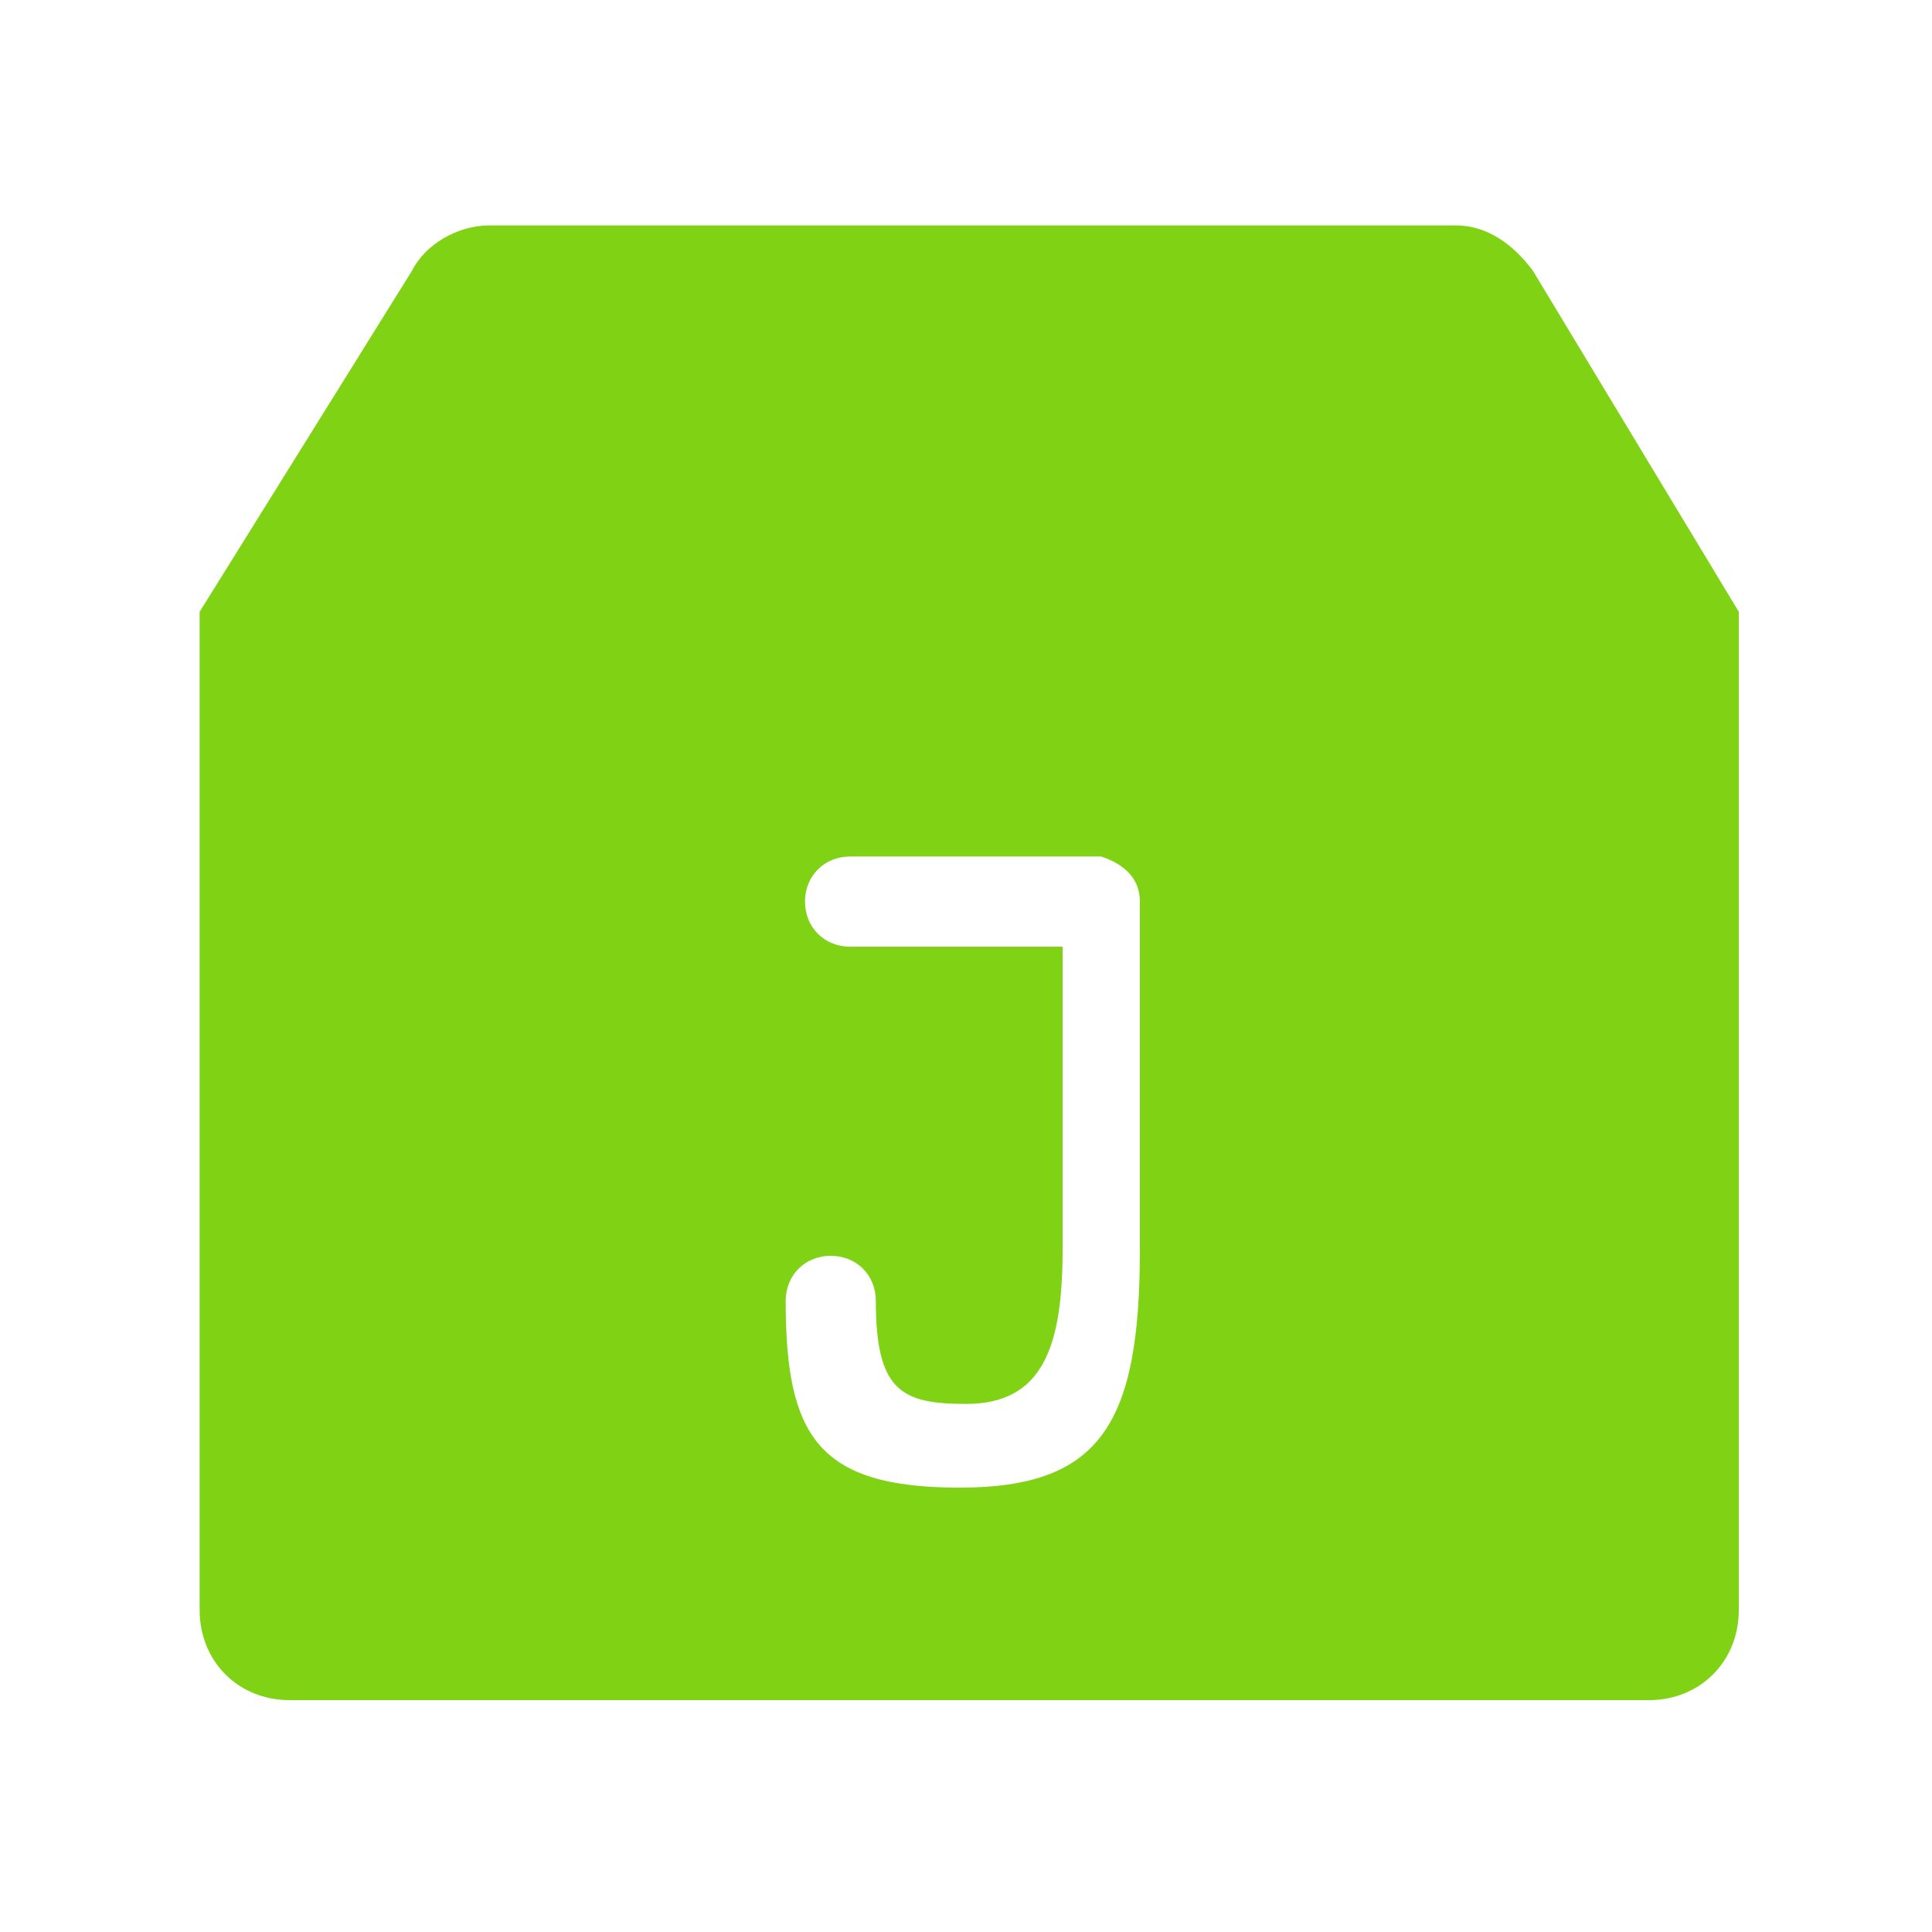
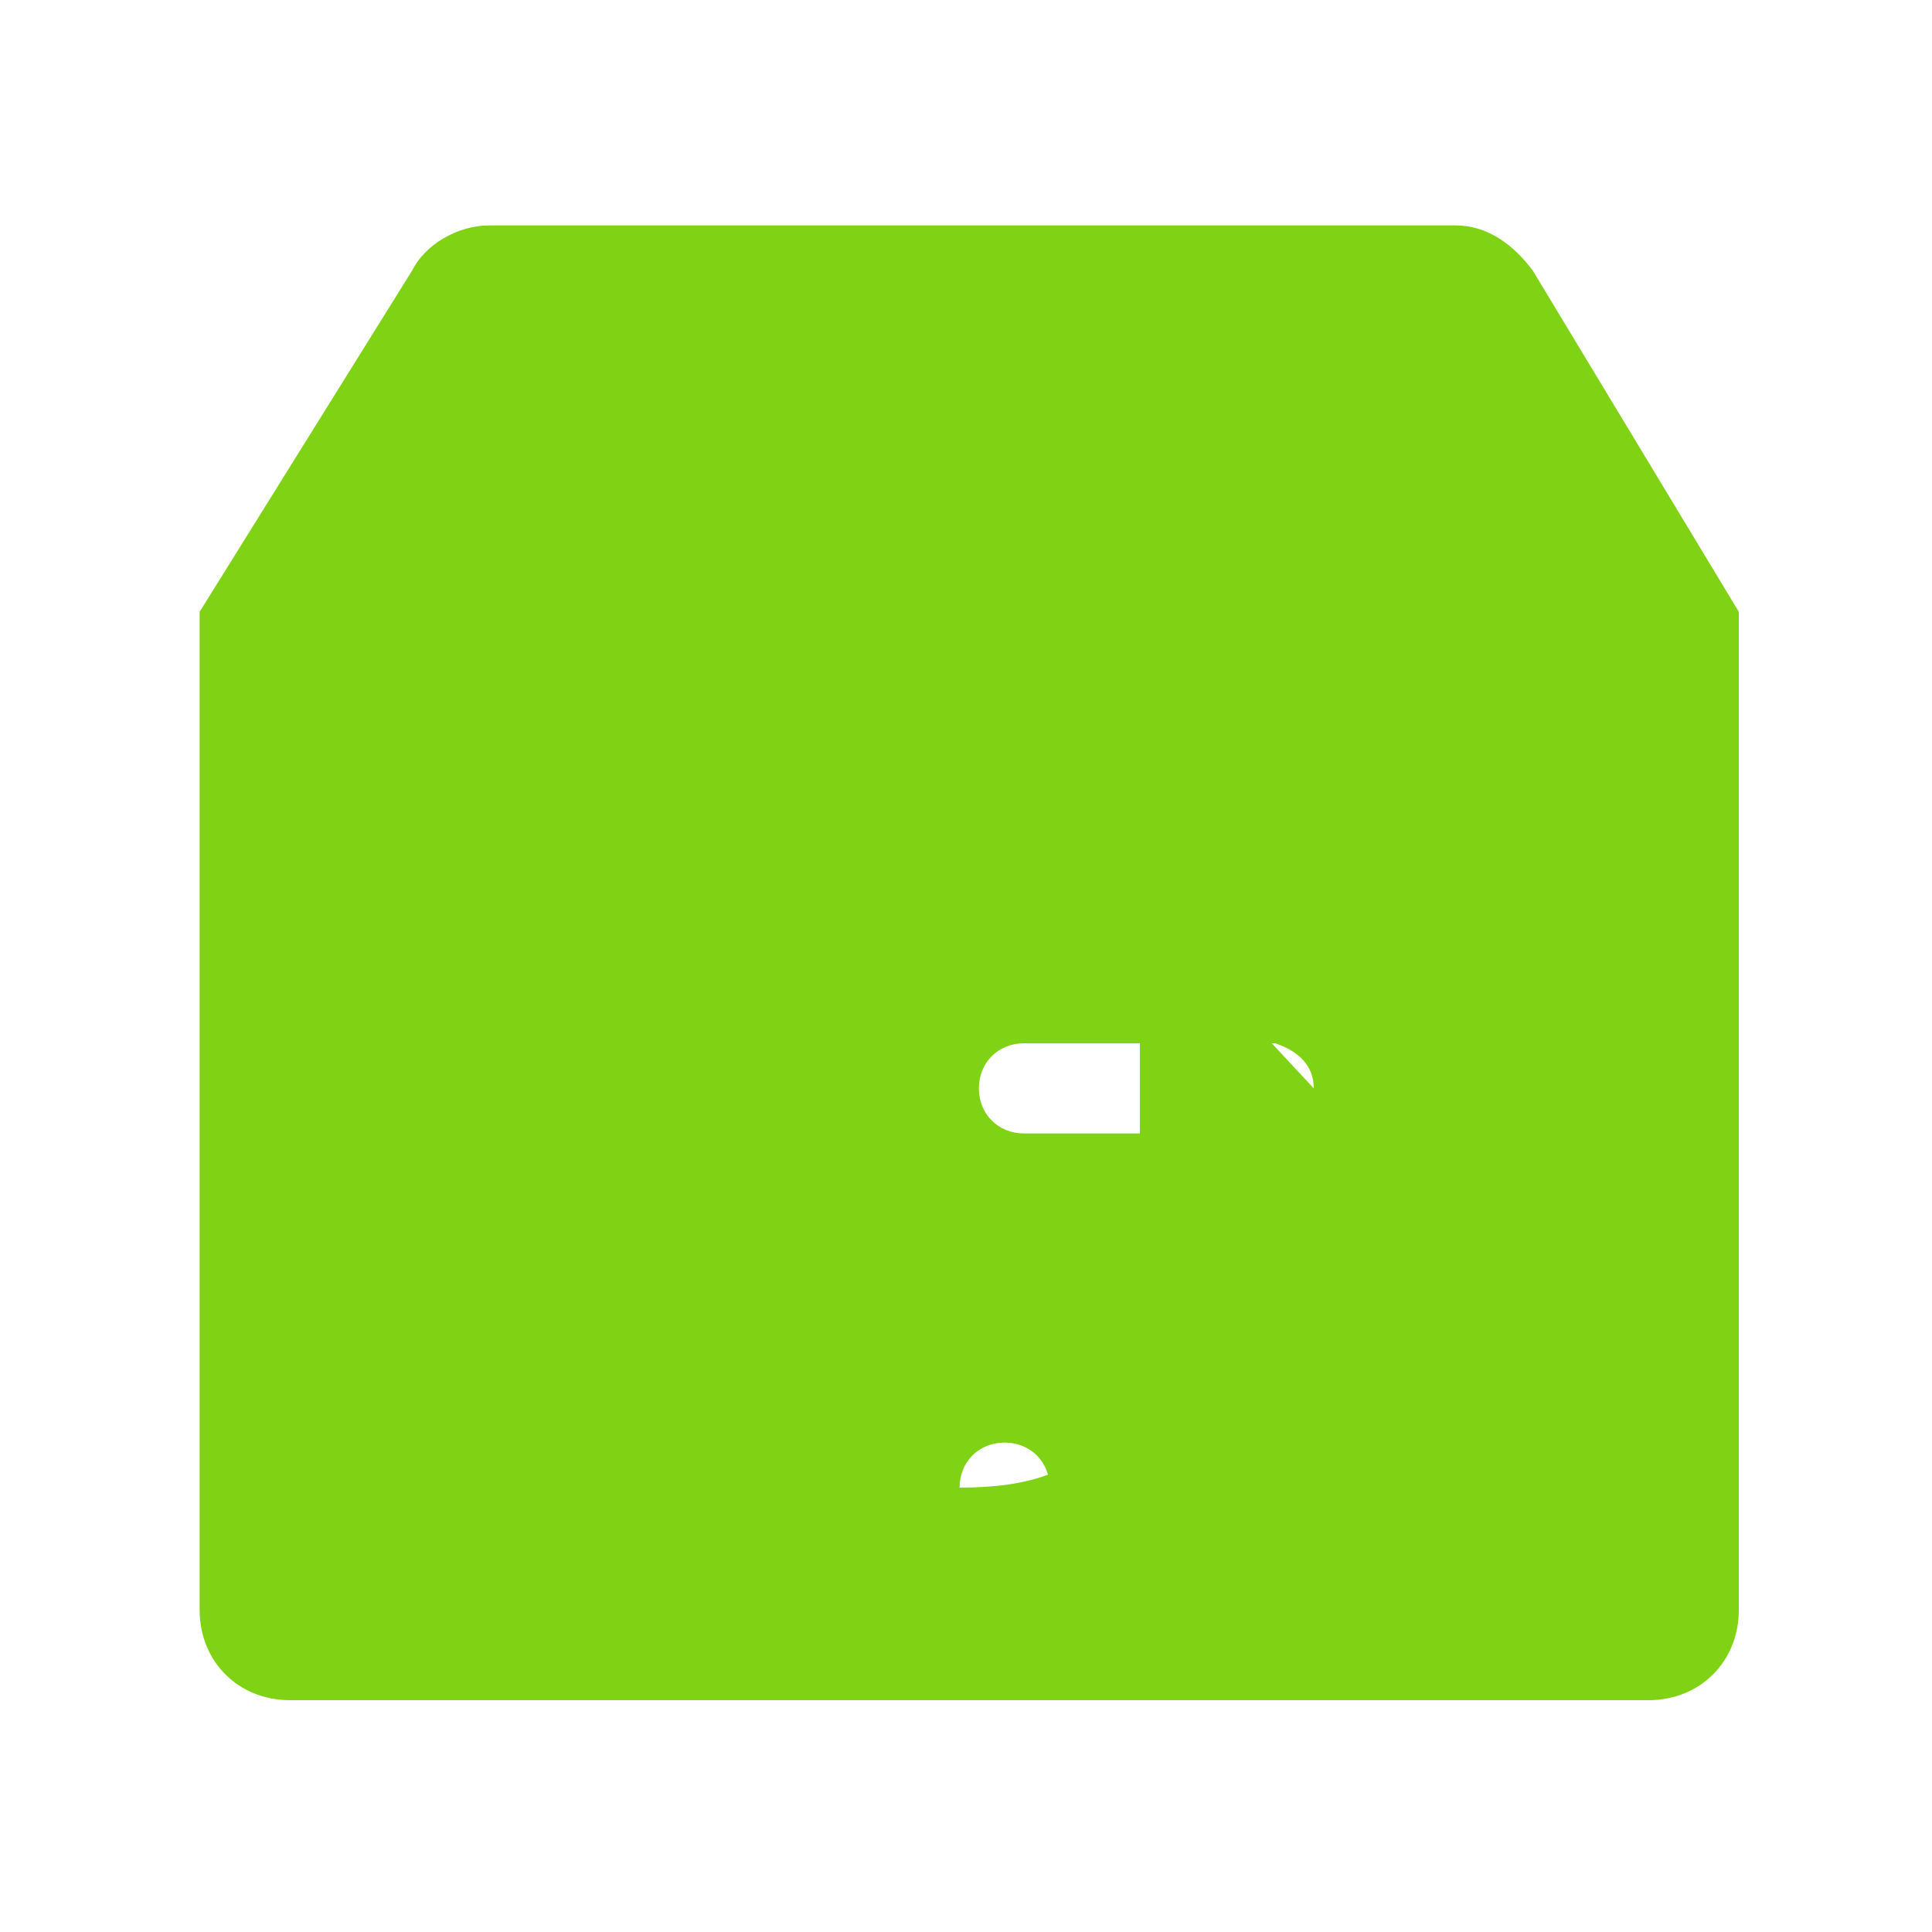
<svg xmlns="http://www.w3.org/2000/svg" t="1688021685008" class="icon" viewBox="0 0 1024 1024" version="1.1" p-id="2815" width="200" height="200">
-   <path d="M921.6 334.507v-6.827-3.413l-109.227-180.907c-10.24-13.653-23.893-23.893-40.96-23.893h-512c-17.067 0-34.133 10.24-40.96 23.893L105.813 324.267V853.333c0 27.307 20.48 47.787 47.787 47.787h720.213c27.307 0 47.787-20.48 47.787-47.787V334.507zM604.16 477.867v184.32c0 92.16-20.48 126.293-95.573 126.293s-92.16-27.307-92.16-98.987c0-13.653 10.24-23.893 23.893-23.893 13.653 0 23.893 10.24 23.893 23.893 0 47.787 13.653 54.613 47.787 54.613 40.96 0 51.2-30.72 51.2-81.92v-160.427h-112.64c-13.653 0-23.893-10.24-23.893-23.893 0-13.653 10.24-23.893 23.893-23.893h133.12c10.24 3.413 20.48 10.24 20.48 23.893z" fill="#80D214" p-id="2816" />
+   <path d="M921.6 334.507v-6.827-3.413l-109.227-180.907c-10.24-13.653-23.893-23.893-40.96-23.893h-512c-17.067 0-34.133 10.24-40.96 23.893L105.813 324.267V853.333c0 27.307 20.48 47.787 47.787 47.787h720.213c27.307 0 47.787-20.48 47.787-47.787V334.507zM604.16 477.867v184.32c0 92.16-20.48 126.293-95.573 126.293c0-13.653 10.24-23.893 23.893-23.893 13.653 0 23.893 10.24 23.893 23.893 0 47.787 13.653 54.613 47.787 54.613 40.96 0 51.2-30.72 51.2-81.92v-160.427h-112.64c-13.653 0-23.893-10.24-23.893-23.893 0-13.653 10.24-23.893 23.893-23.893h133.12c10.24 3.413 20.48 10.24 20.48 23.893z" fill="#80D214" p-id="2816" />
</svg>